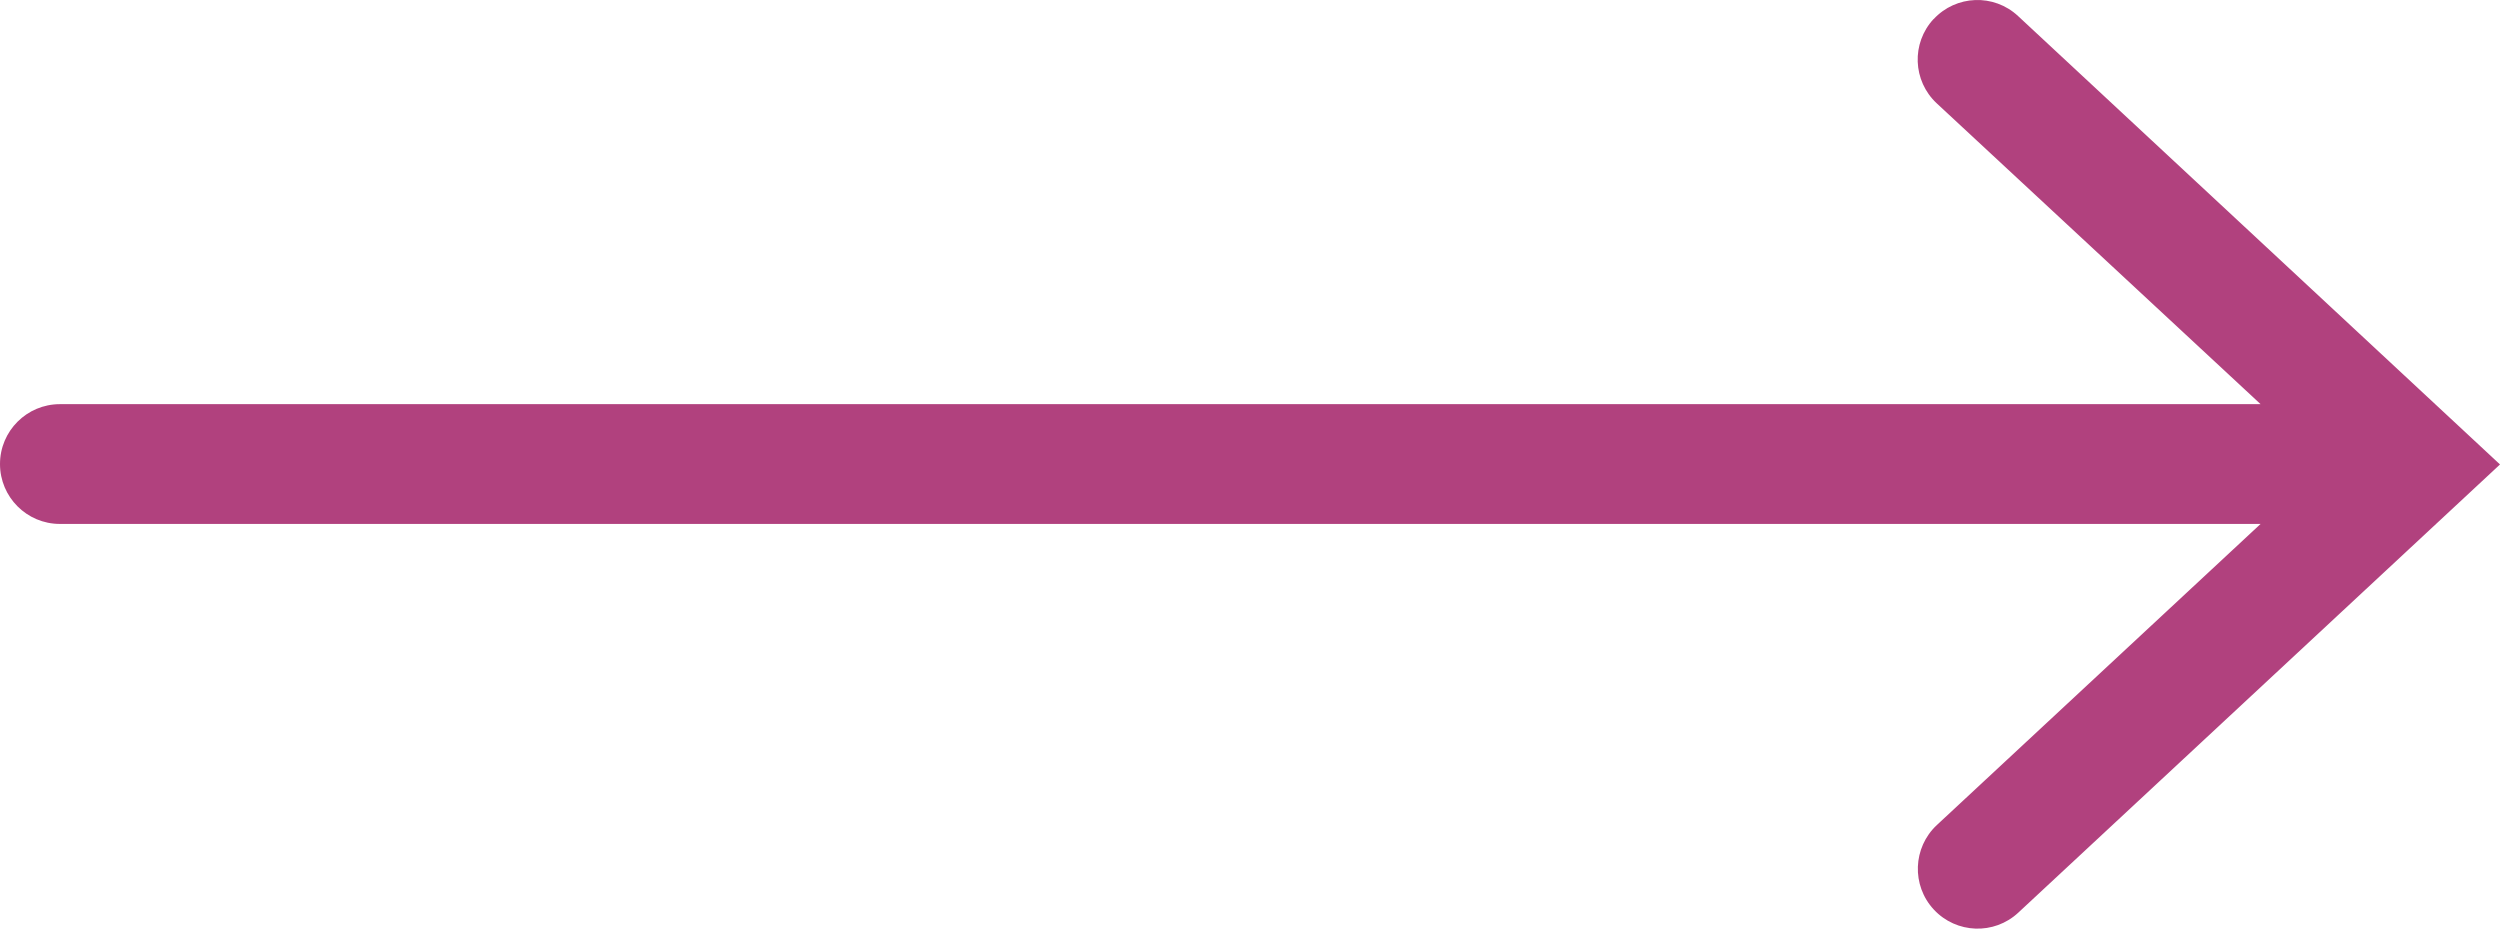
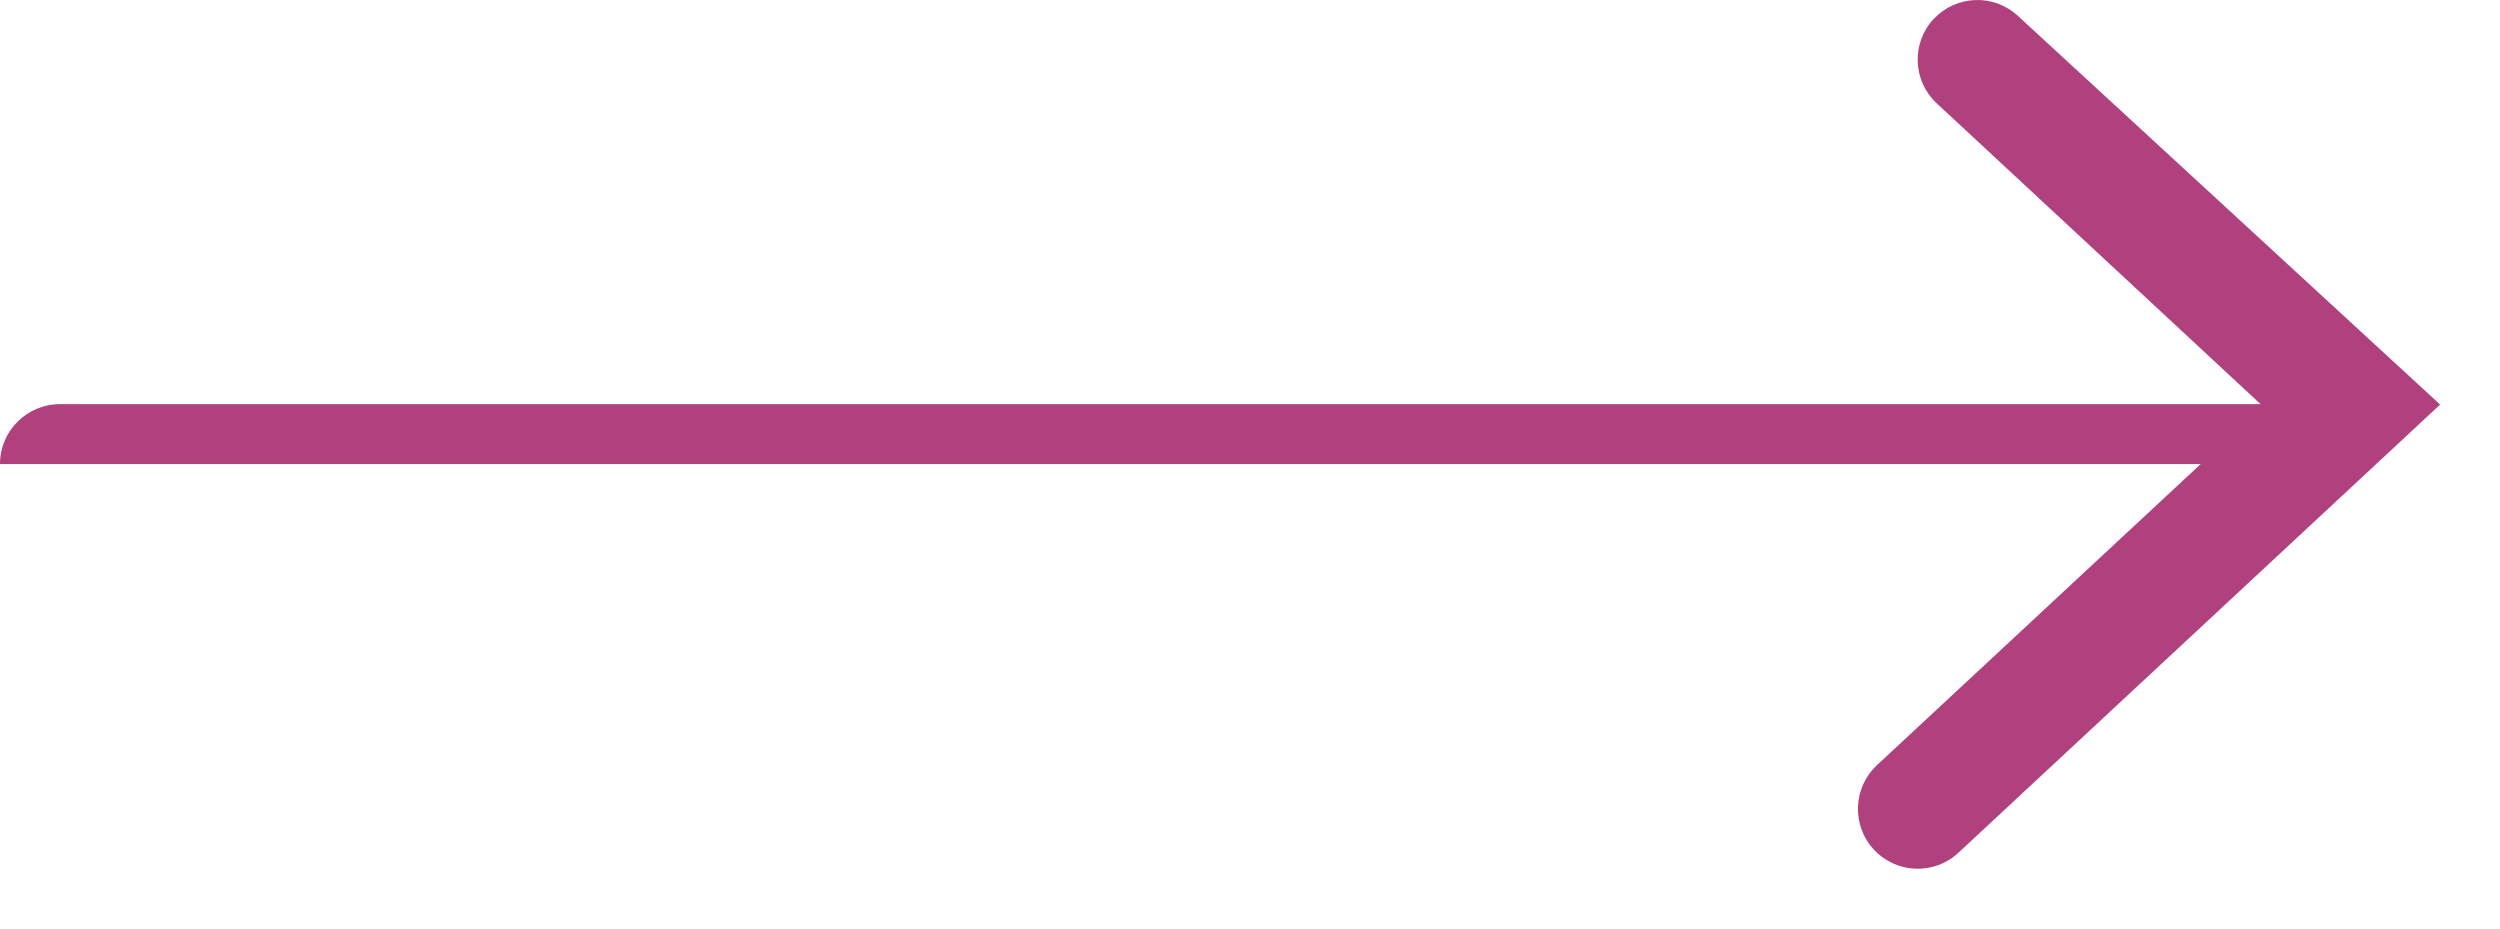
<svg xmlns="http://www.w3.org/2000/svg" id="arrow_long" viewBox="0 0 181.18 67.3">
  <g id="Calque_1-23">
-     <path id="Tracé_7514" fill="#b1417e" class="arrow-long" d="m140.13,1.38h0c-1.62,1.75-1.52,4.48.23,6.11l23.47,21.8H4.34c-2.39,0-4.34,1.94-4.34,4.34h0c0,2.39,1.94,4.34,4.34,4.34h159.49s-23.46,21.82-23.46,21.82c-1.75,1.63-1.85,4.38-.22,6.13h0c1.63,1.75,4.37,1.85,6.12.22l34.91-32.48L146.25,1.16c-1.75-1.63-4.49-1.53-6.12.23Z" />
+     <path id="Tracé_7514" fill="#b1417e" class="arrow-long" d="m140.13,1.38h0c-1.62,1.75-1.52,4.48.23,6.11l23.47,21.8H4.34c-2.39,0-4.34,1.94-4.34,4.34h0h159.49s-23.46,21.82-23.46,21.82c-1.75,1.63-1.85,4.38-.22,6.13h0c1.63,1.75,4.37,1.85,6.12.22l34.91-32.48L146.25,1.16c-1.75-1.63-4.49-1.53-6.12.23Z" />
  </g>
</svg>